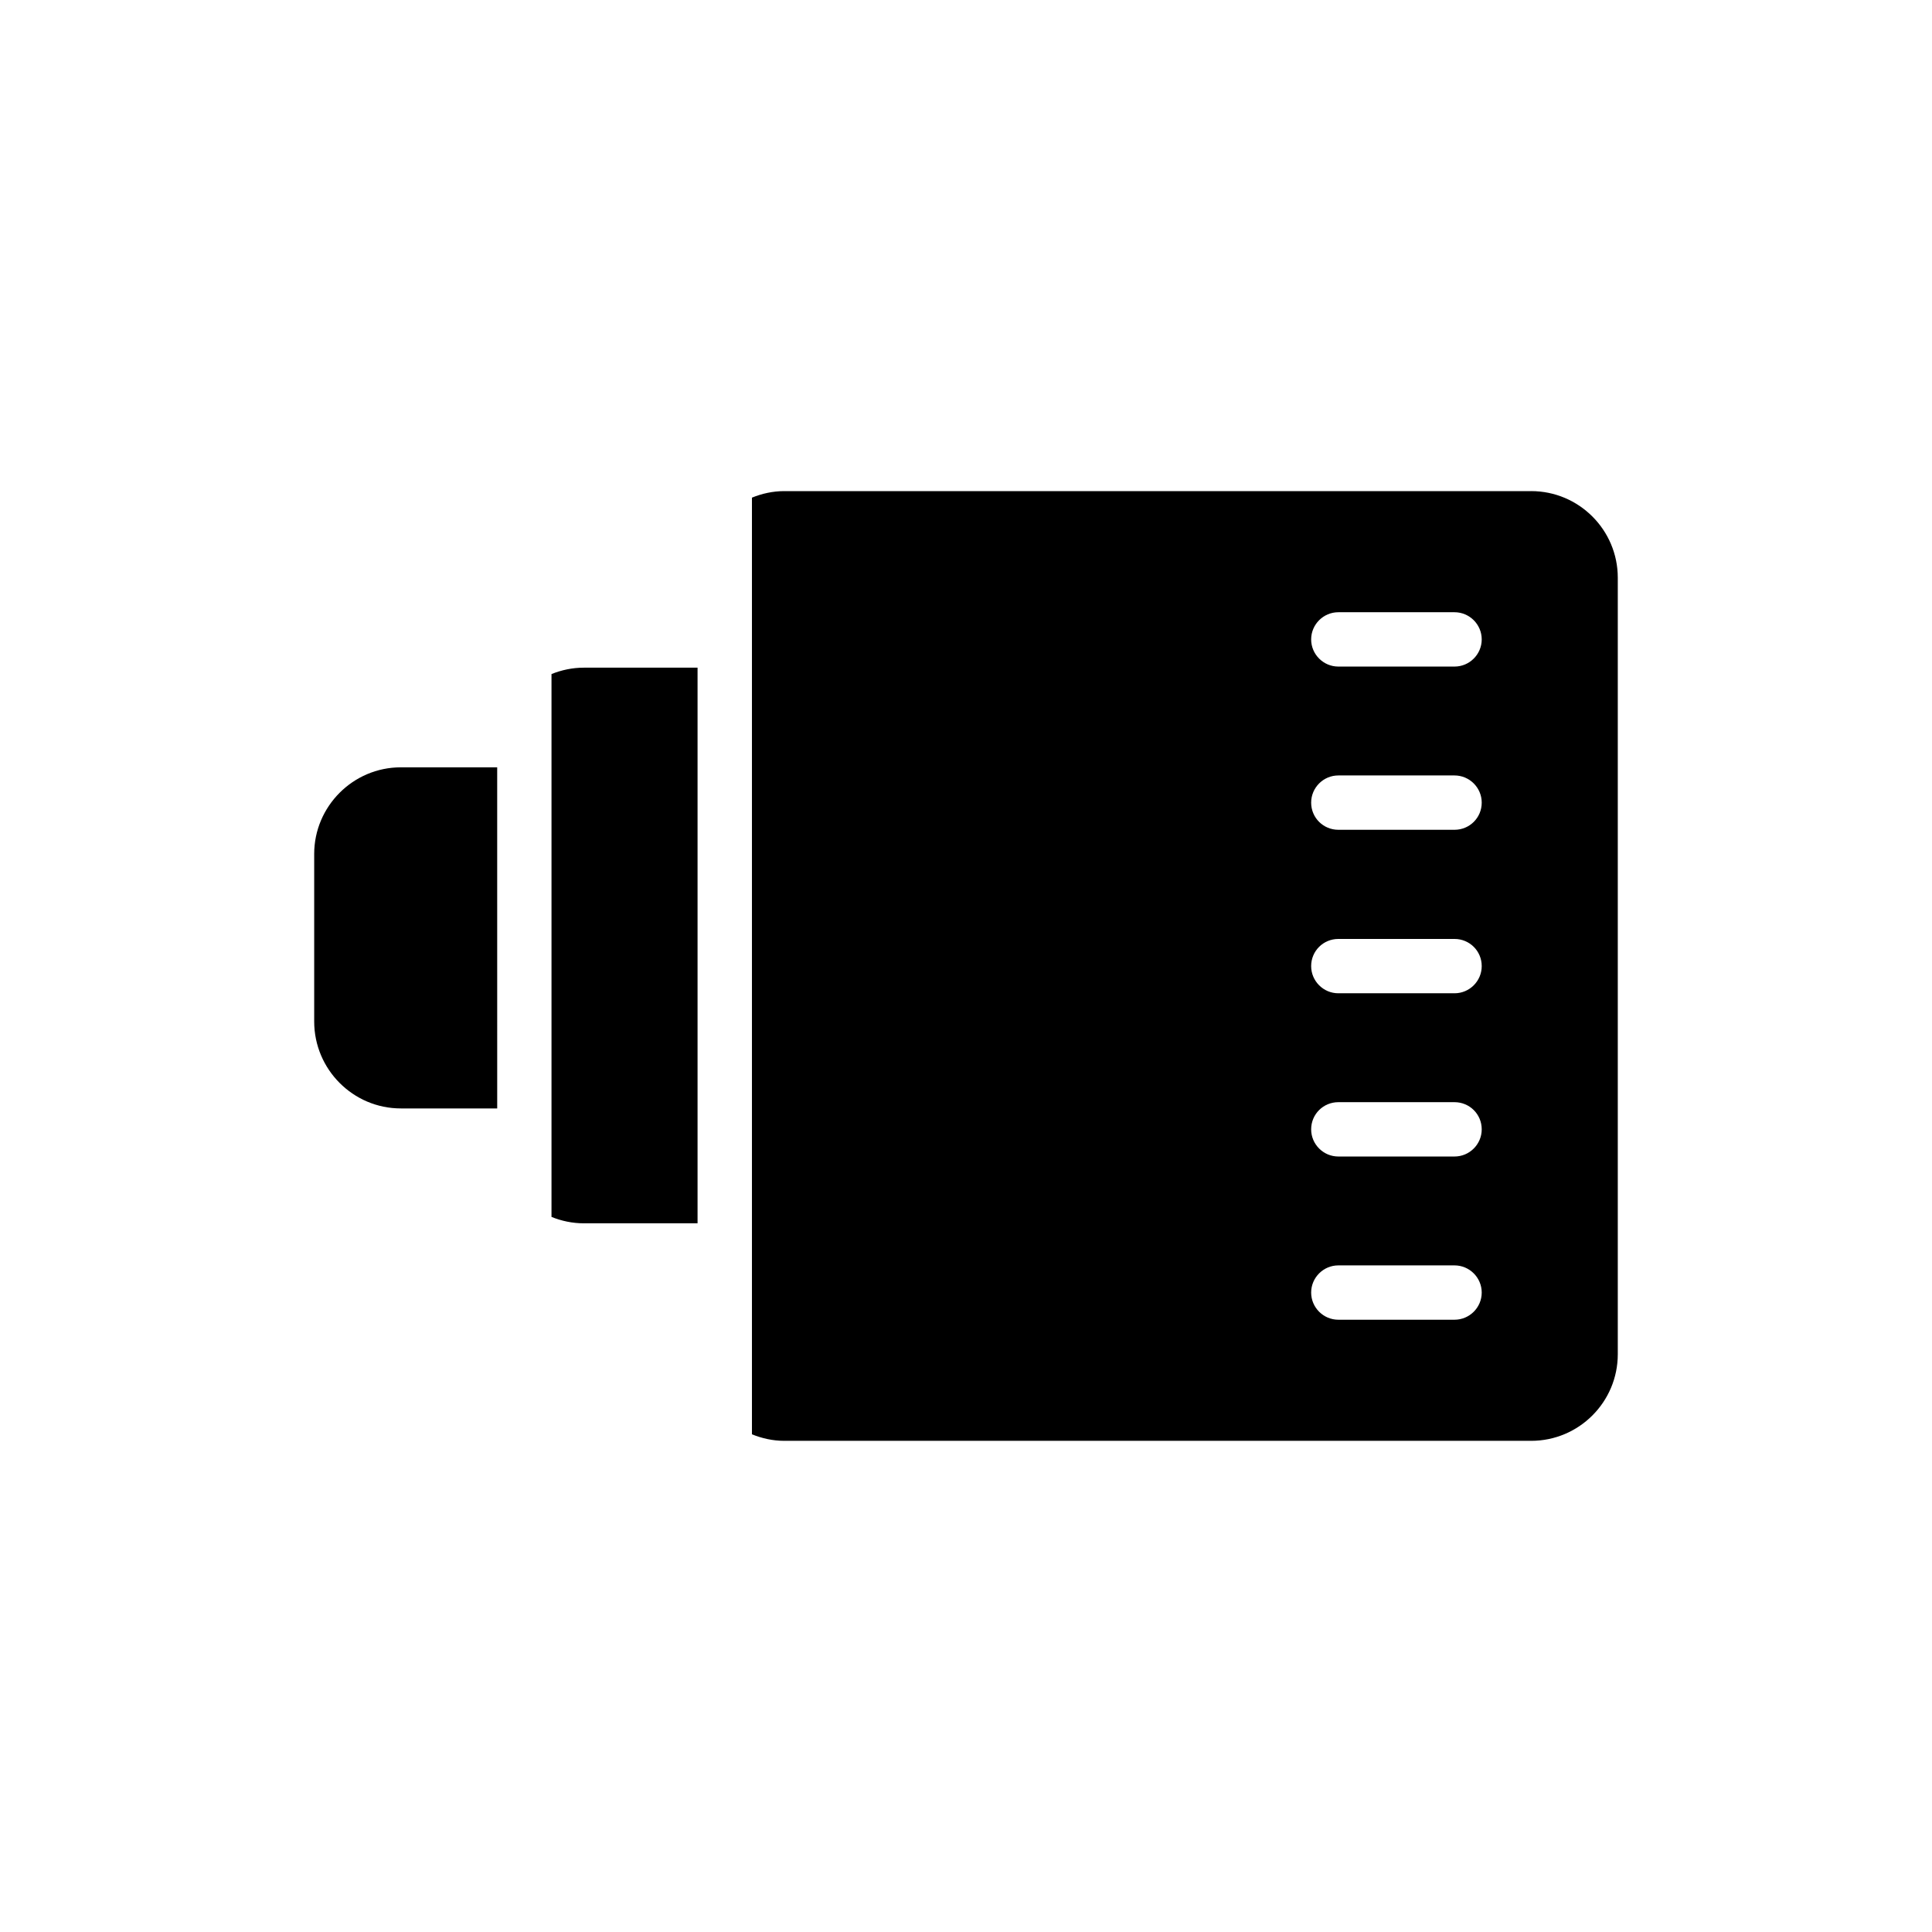
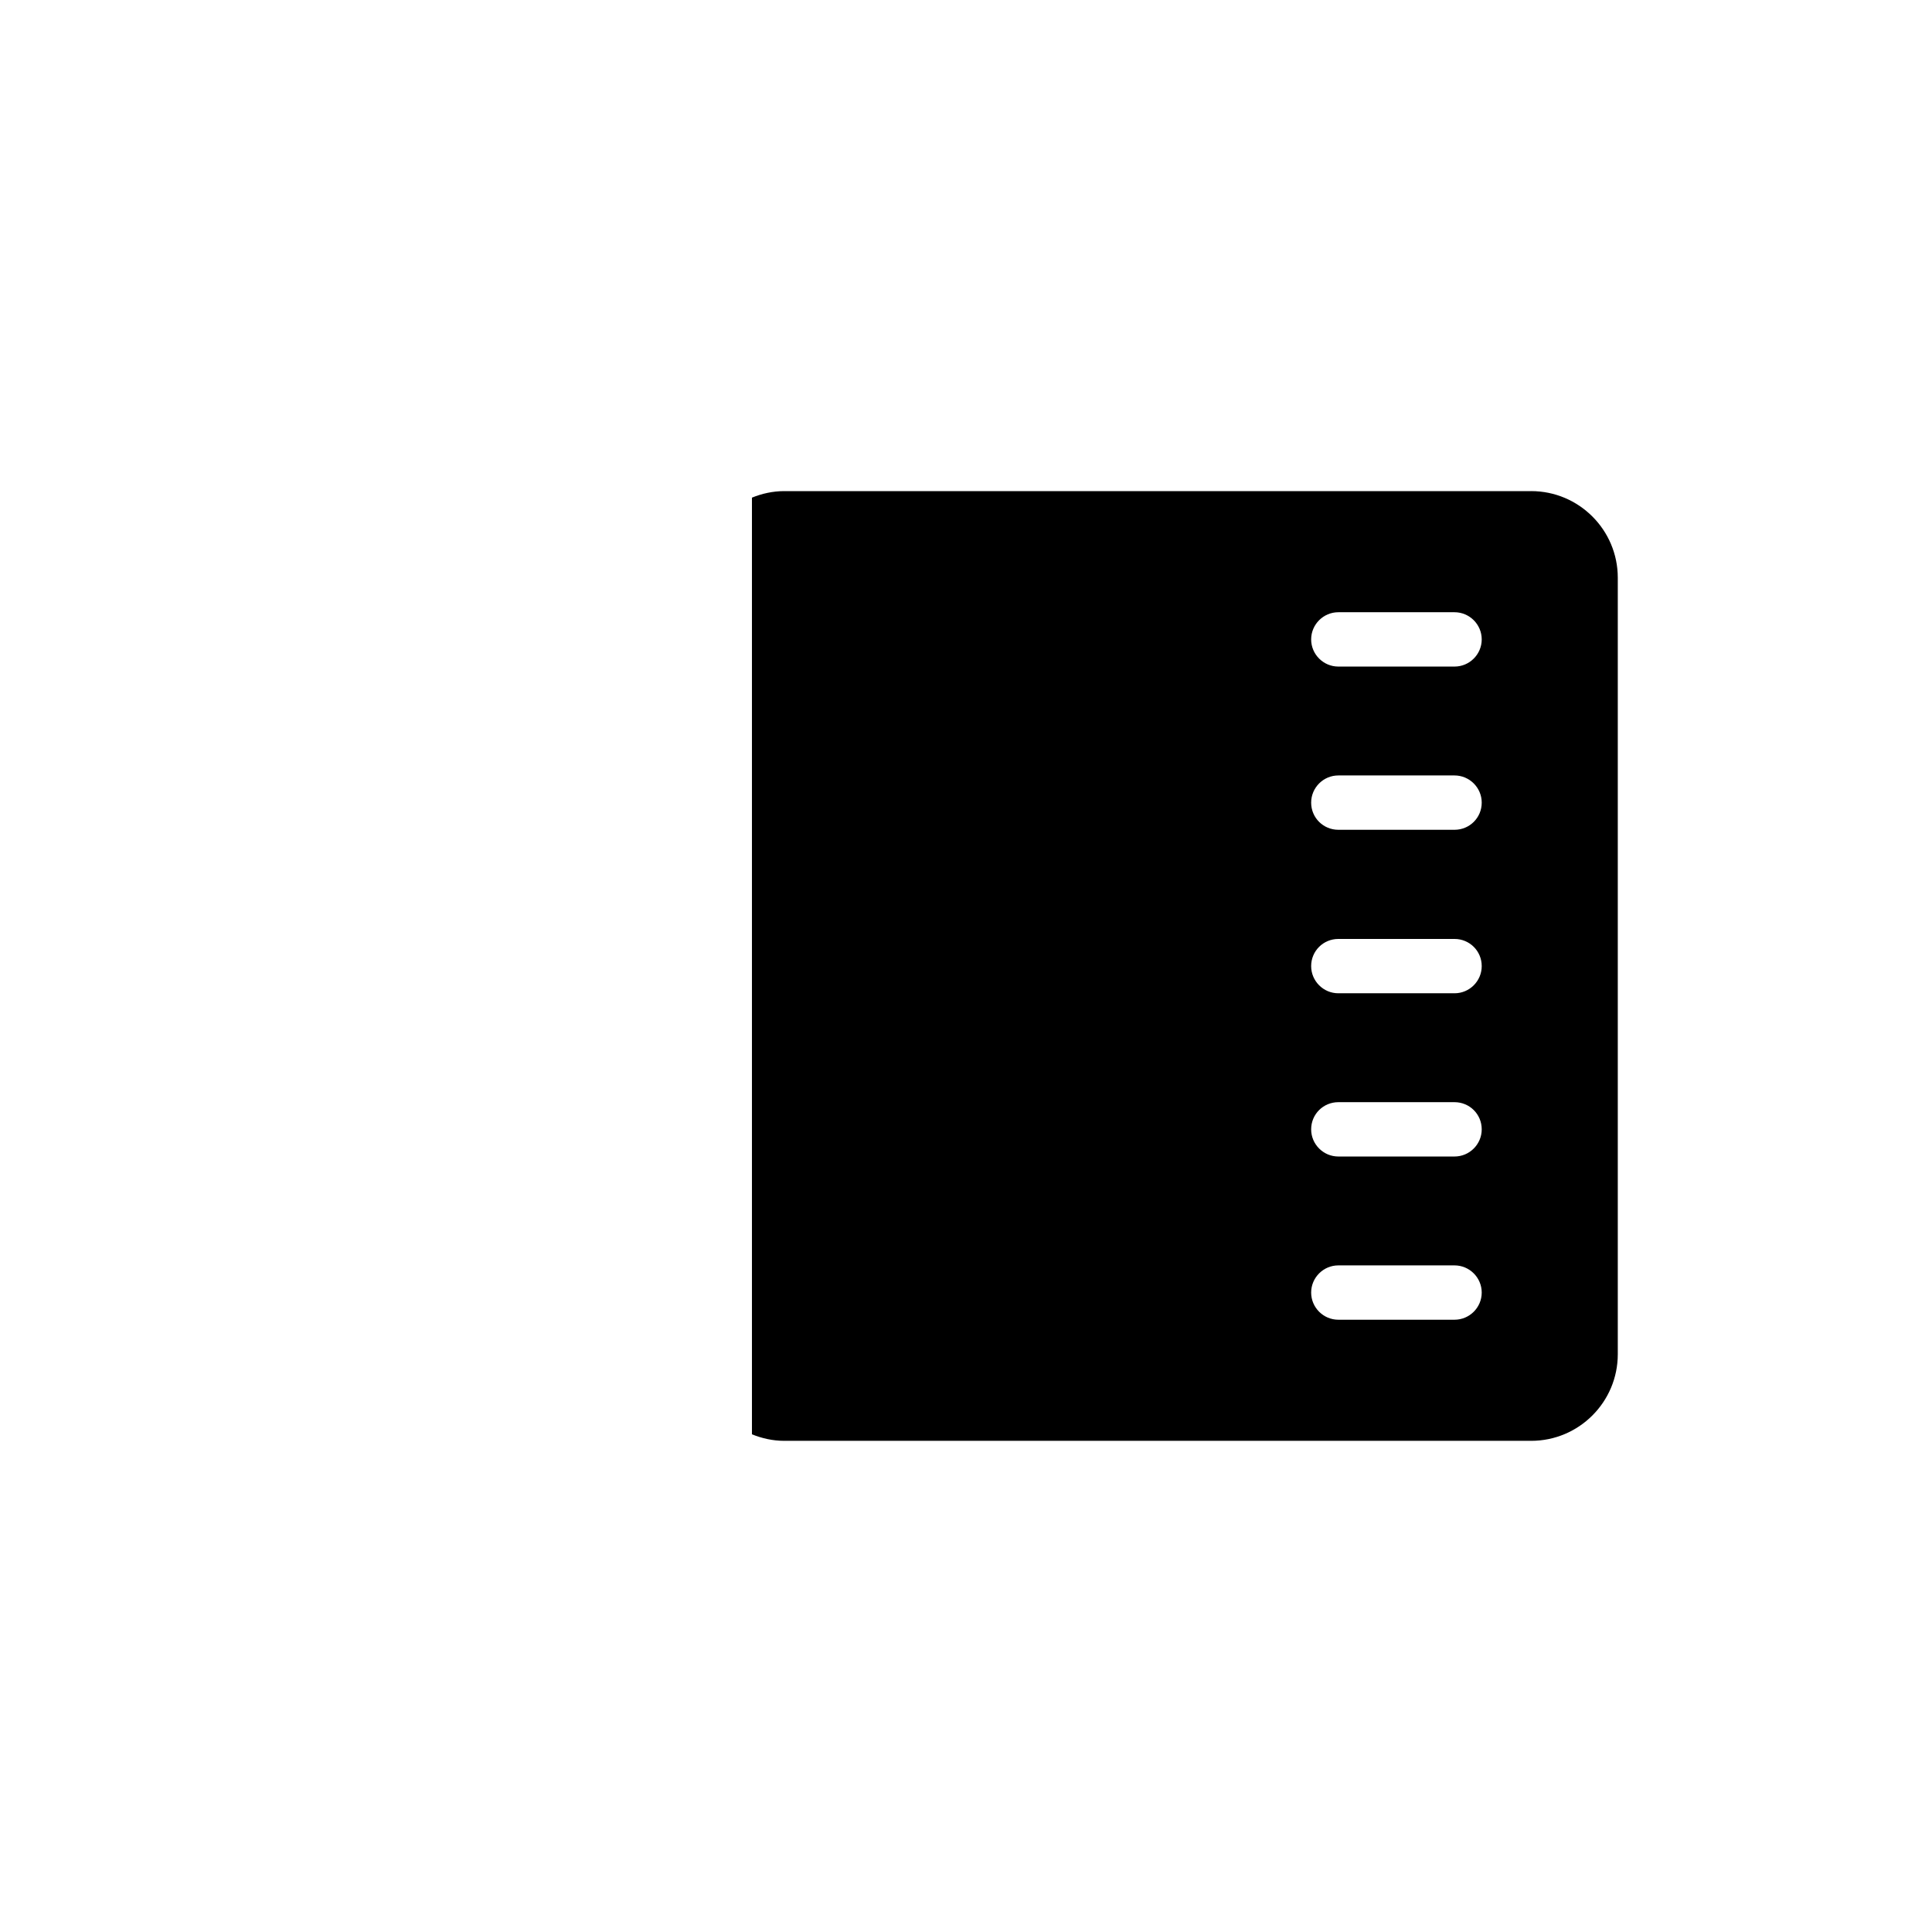
<svg xmlns="http://www.w3.org/2000/svg" fill="#000000" width="800px" height="800px" version="1.1" viewBox="144 144 512 512">
  <g>
-     <path d="m328.86 320.94h-30.133c-3.035 0-5.922 0.621-8.574 1.695v143.86c2.652 1.074 5.539 1.695 8.574 1.695h30.133z" />
-     <path d="m275.76 347.35h-25.539c-12.668 0-22.957 10.363-22.957 22.957v44.406c0 12.668 10.293 23.031 22.961 23.031h25.539z" />
    <path d="m549.77 274.15h-197.93c-3.023 0-5.902 0.648-8.566 1.727v248.23c2.664 1.078 5.543 1.727 8.566 1.727h197.93c12.668 0.004 22.961-10.289 22.961-22.957v-205.77c0-12.668-10.293-22.961-22.961-22.961zm-20.297 219.59h-30.805c-3.957 0-7.199-3.238-7.199-7.199 0-3.957 3.238-7.199 7.199-7.199h30.805c3.957 0 7.199 3.238 7.199 7.199 0 3.961-3.238 7.199-7.199 7.199zm0-43.254h-30.805c-3.957 0-7.199-3.238-7.199-7.199 0-4.031 3.238-7.199 7.199-7.199h30.805c3.957 0 7.199 3.168 7.199 7.199 0 3.961-3.238 7.199-7.199 7.199zm0-43.258h-30.805c-3.957 0-7.199-3.238-7.199-7.199 0-4.031 3.238-7.199 7.199-7.199h30.805c3.957 0 7.199 3.168 7.199 7.199 0 3.961-3.238 7.199-7.199 7.199zm0-43.328h-30.805c-3.957 0-7.199-3.168-7.199-7.199 0-3.957 3.238-7.199 7.199-7.199h30.805c3.957 0 7.199 3.238 7.199 7.199 0 4.035-3.238 7.199-7.199 7.199zm0-43.254h-30.805c-3.957 0-7.199-3.238-7.199-7.199 0-3.957 3.238-7.199 7.199-7.199h30.805c3.957 0 7.199 3.238 7.199 7.199 0 3.961-3.238 7.199-7.199 7.199z" />
  </g>
</svg>